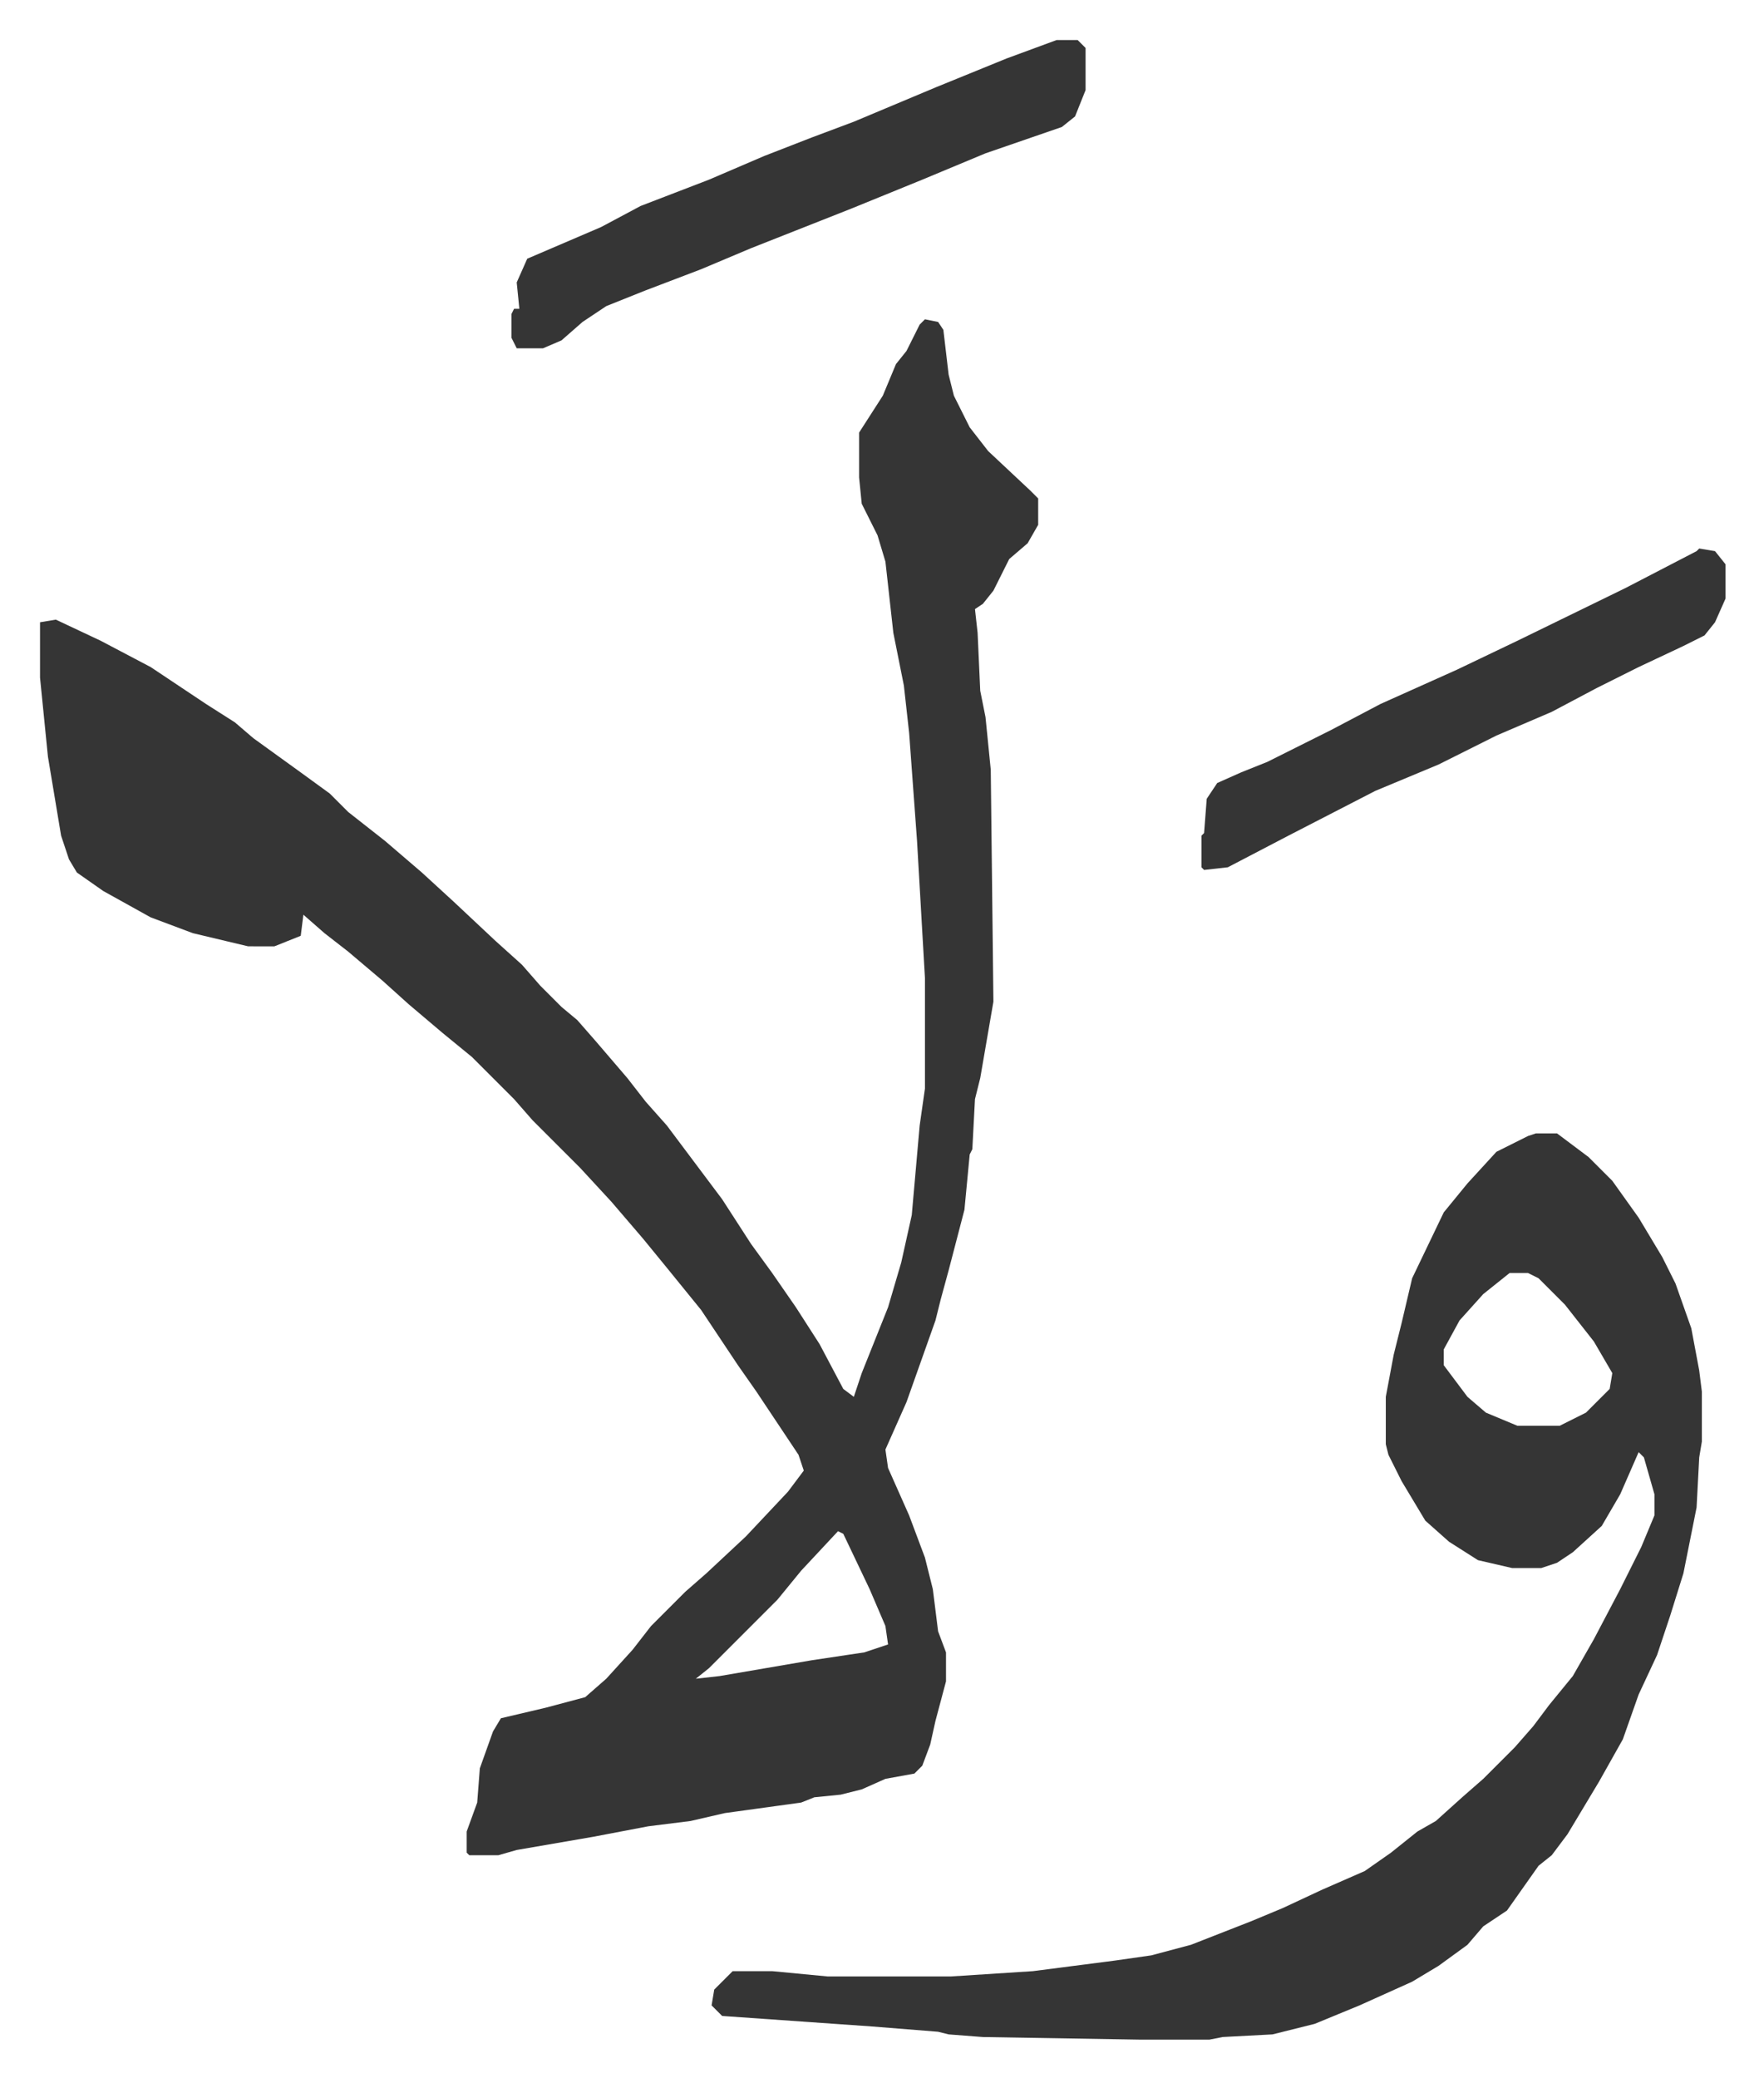
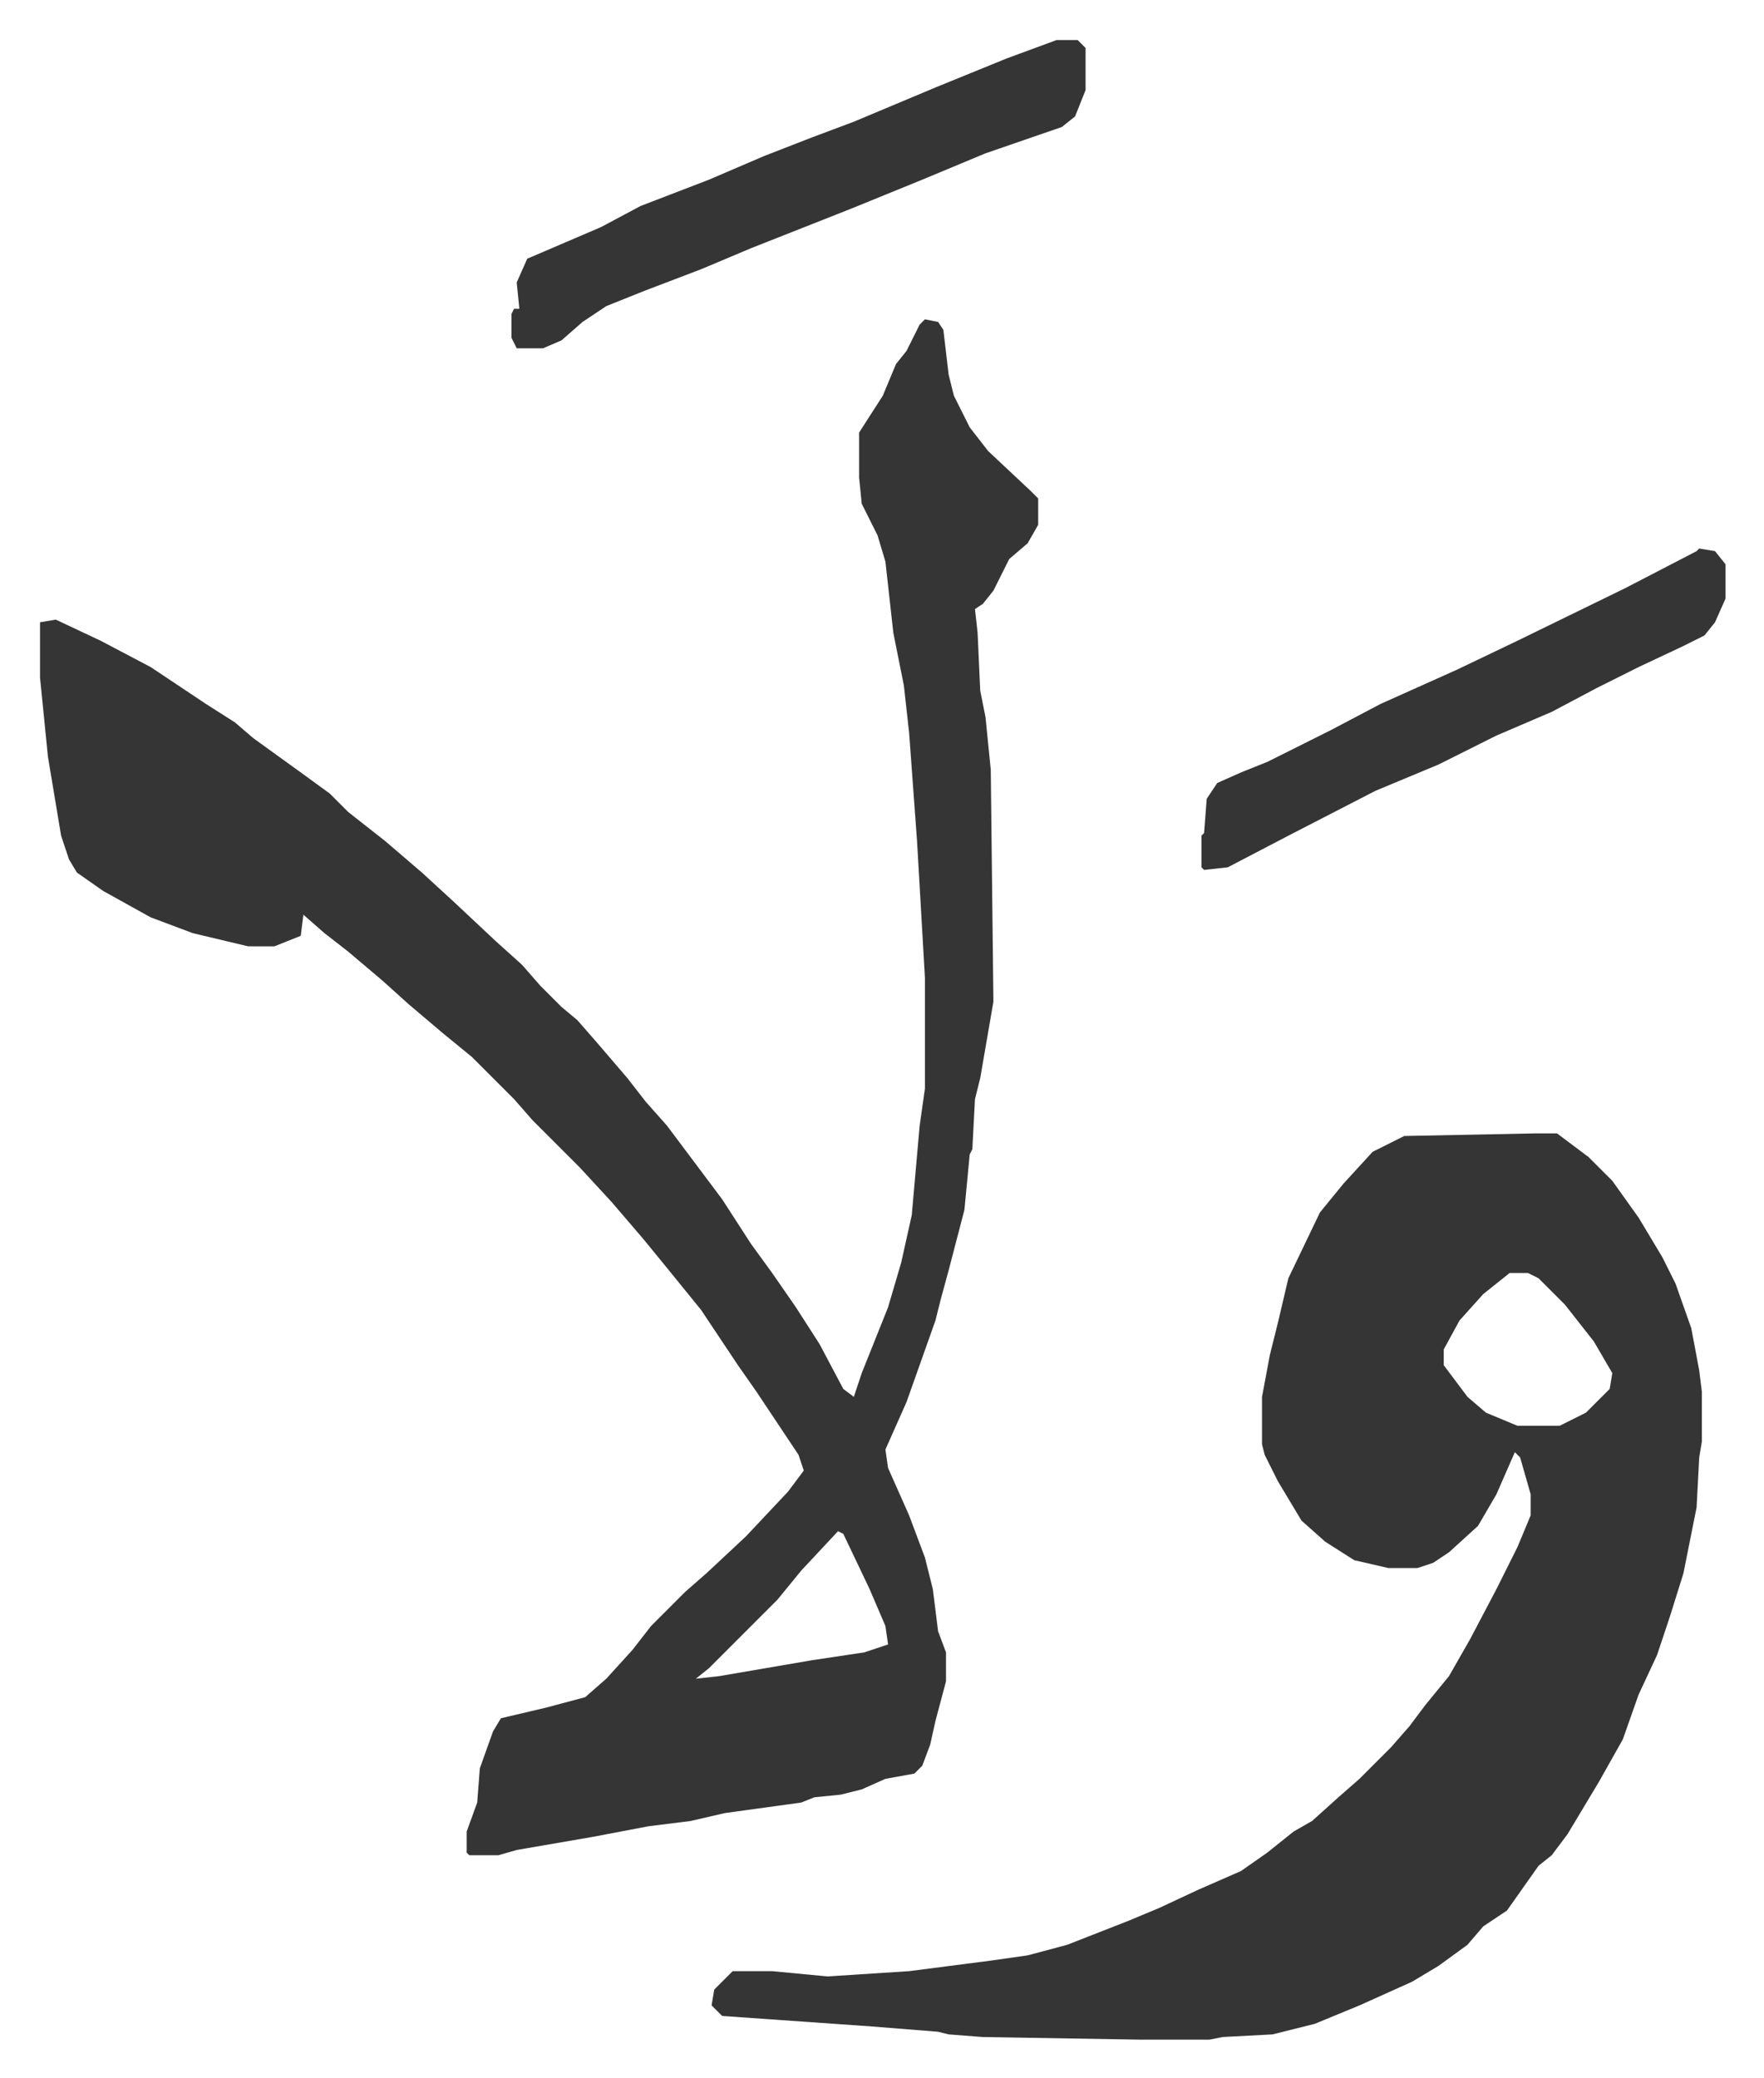
<svg xmlns="http://www.w3.org/2000/svg" viewBox="-15.2 325.8 669.8 788.8">
-   <path fill="#353535" id="rule_normal" d="m336 447 5 1 2 3 2 17 2 8 6 12 7 9 16 15 3 3v10l-4 7-7 6-6 12-4 5-3 2 1 9 1 22 2 10 2 20 1 88-5 29-2 8-1 19-1 2-2 21-6 23-3 11-2 8-11 31-8 18 1 7 8 18 6 16 3 12 2 16 3 8v11l-4 15-2 9-3 8-3 3-11 2-9 4-8 2-10 1-5 2-29 4-13 3-16 2-21 4-29 5-7 2h-11l-1-1v-8l4-11 1-13 5-14 3-5 17-4 15-4 8-7 10-11 7-9 13-13 8-7 15-14 16-17 6-8-2-6-16-24-7-10-14-21-13-16-9-11-12-14-12-13-18-18-7-8-16-16-11-9-13-11-10-9-13-11-9-7-8-7-1 8-10 4H79l-21-5-16-6-18-10-10-7-3-5-3-9-5-30-3-30v-21l6-1 17 8 19 10 21 14 11 7 7 6 18 13 11 8 7 7 14 11 14 12 12 11 16 15 10 9 7 8 8 8 6 5 7 8 12 14 7 9 8 9 15 20 6 8 11 17 8 11 9 13 9 14 9 17 4 3 3-9 4-10 6-15 5-17 4-18 3-34 2-14v-42l-3-52-3-41-2-18-4-20-2-18-1-9-3-10-6-12-1-10v-17l9-14 5-12 4-5 5-10zm-33 460-14 15-9 11-26 26-5 4 9-1 35-6 20-3 9-3-1-7-6-14-10-21zm265-151h8l12 9 9 9 10 14 9 15 5 10 6 17 3 16 1 8v19l-1 6-1 19-5 25-5 16-5 15-7 15-6 17-9 16-12 20-6 8-5 4-12 17-9 6-6 7-11 8-10 6-20 9-17 7-16 4-19 1-5 1h-26l-60-1-13-1-4-1-25-2-57-4-4-4 1-6 7-7h15l21 2h47l31-2 31-4 14-2 15-4 23-9 12-5 15-7 16-7 10-7 10-8 7-4 10-9 8-7 12-12 7-8 6-8 9-11 8-14 10-19 8-16 5-12v-8l-4-14-2-2-7 16-7 12-11 10-6 4-6 2h-11l-13-3-11-7-9-8-9-15-5-10-1-4v-18l3-16 3-12 4-17 12-25 9-11 11-12 12-6zm-10 53-10 8-9 10-6 11v6l9 12 7 6 12 5h16l10-5 9-9 1-6-7-12-11-14-10-10-4-2zM386 341h8l3 3v16l-4 10-5 4-29 10-24 10-27 11-38 15-19 8-21 8-15 6-9 6-8 7-7 3h-10l-2-4v-9l1-2h2l-1-10 4-9 28-12 15-8 26-10 21-9 18-7 16-6 31-13 27-11zm244 193 6 1 4 5v13l-4 9-4 5-8 4-17 8-16 8-17 9-21 9-22 11-24 10-33 17-23 12-9 1-1-1v-12l1-1 1-13 4-6 9-4 10-4 24-12 19-10 29-13 23-11 41-20 27-14z" />
+   <path fill="#353535" id="rule_normal" d="m336 447 5 1 2 3 2 17 2 8 6 12 7 9 16 15 3 3v10l-4 7-7 6-6 12-4 5-3 2 1 9 1 22 2 10 2 20 1 88-5 29-2 8-1 19-1 2-2 21-6 23-3 11-2 8-11 31-8 18 1 7 8 18 6 16 3 12 2 16 3 8v11l-4 15-2 9-3 8-3 3-11 2-9 4-8 2-10 1-5 2-29 4-13 3-16 2-21 4-29 5-7 2h-11l-1-1v-8l4-11 1-13 5-14 3-5 17-4 15-4 8-7 10-11 7-9 13-13 8-7 15-14 16-17 6-8-2-6-16-24-7-10-14-21-13-16-9-11-12-14-12-13-18-18-7-8-16-16-11-9-13-11-10-9-13-11-9-7-8-7-1 8-10 4H79l-21-5-16-6-18-10-10-7-3-5-3-9-5-30-3-30v-21l6-1 17 8 19 10 21 14 11 7 7 6 18 13 11 8 7 7 14 11 14 12 12 11 16 15 10 9 7 8 8 8 6 5 7 8 12 14 7 9 8 9 15 20 6 8 11 17 8 11 9 13 9 14 9 17 4 3 3-9 4-10 6-15 5-17 4-18 3-34 2-14v-42l-3-52-3-41-2-18-4-20-2-18-1-9-3-10-6-12-1-10v-17l9-14 5-12 4-5 5-10zm-33 460-14 15-9 11-26 26-5 4 9-1 35-6 20-3 9-3-1-7-6-14-10-21zm265-151h8l12 9 9 9 10 14 9 15 5 10 6 17 3 16 1 8v19l-1 6-1 19-5 25-5 16-5 15-7 15-6 17-9 16-12 20-6 8-5 4-12 17-9 6-6 7-11 8-10 6-20 9-17 7-16 4-19 1-5 1h-26l-60-1-13-1-4-1-25-2-57-4-4-4 1-6 7-7h15l21 2l31-2 31-4 14-2 15-4 23-9 12-5 15-7 16-7 10-7 10-8 7-4 10-9 8-7 12-12 7-8 6-8 9-11 8-14 10-19 8-16 5-12v-8l-4-14-2-2-7 16-7 12-11 10-6 4-6 2h-11l-13-3-11-7-9-8-9-15-5-10-1-4v-18l3-16 3-12 4-17 12-25 9-11 11-12 12-6zm-10 53-10 8-9 10-6 11v6l9 12 7 6 12 5h16l10-5 9-9 1-6-7-12-11-14-10-10-4-2zM386 341h8l3 3v16l-4 10-5 4-29 10-24 10-27 11-38 15-19 8-21 8-15 6-9 6-8 7-7 3h-10l-2-4v-9l1-2h2l-1-10 4-9 28-12 15-8 26-10 21-9 18-7 16-6 31-13 27-11zm244 193 6 1 4 5v13l-4 9-4 5-8 4-17 8-16 8-17 9-21 9-22 11-24 10-33 17-23 12-9 1-1-1v-12l1-1 1-13 4-6 9-4 10-4 24-12 19-10 29-13 23-11 41-20 27-14z" />
</svg>